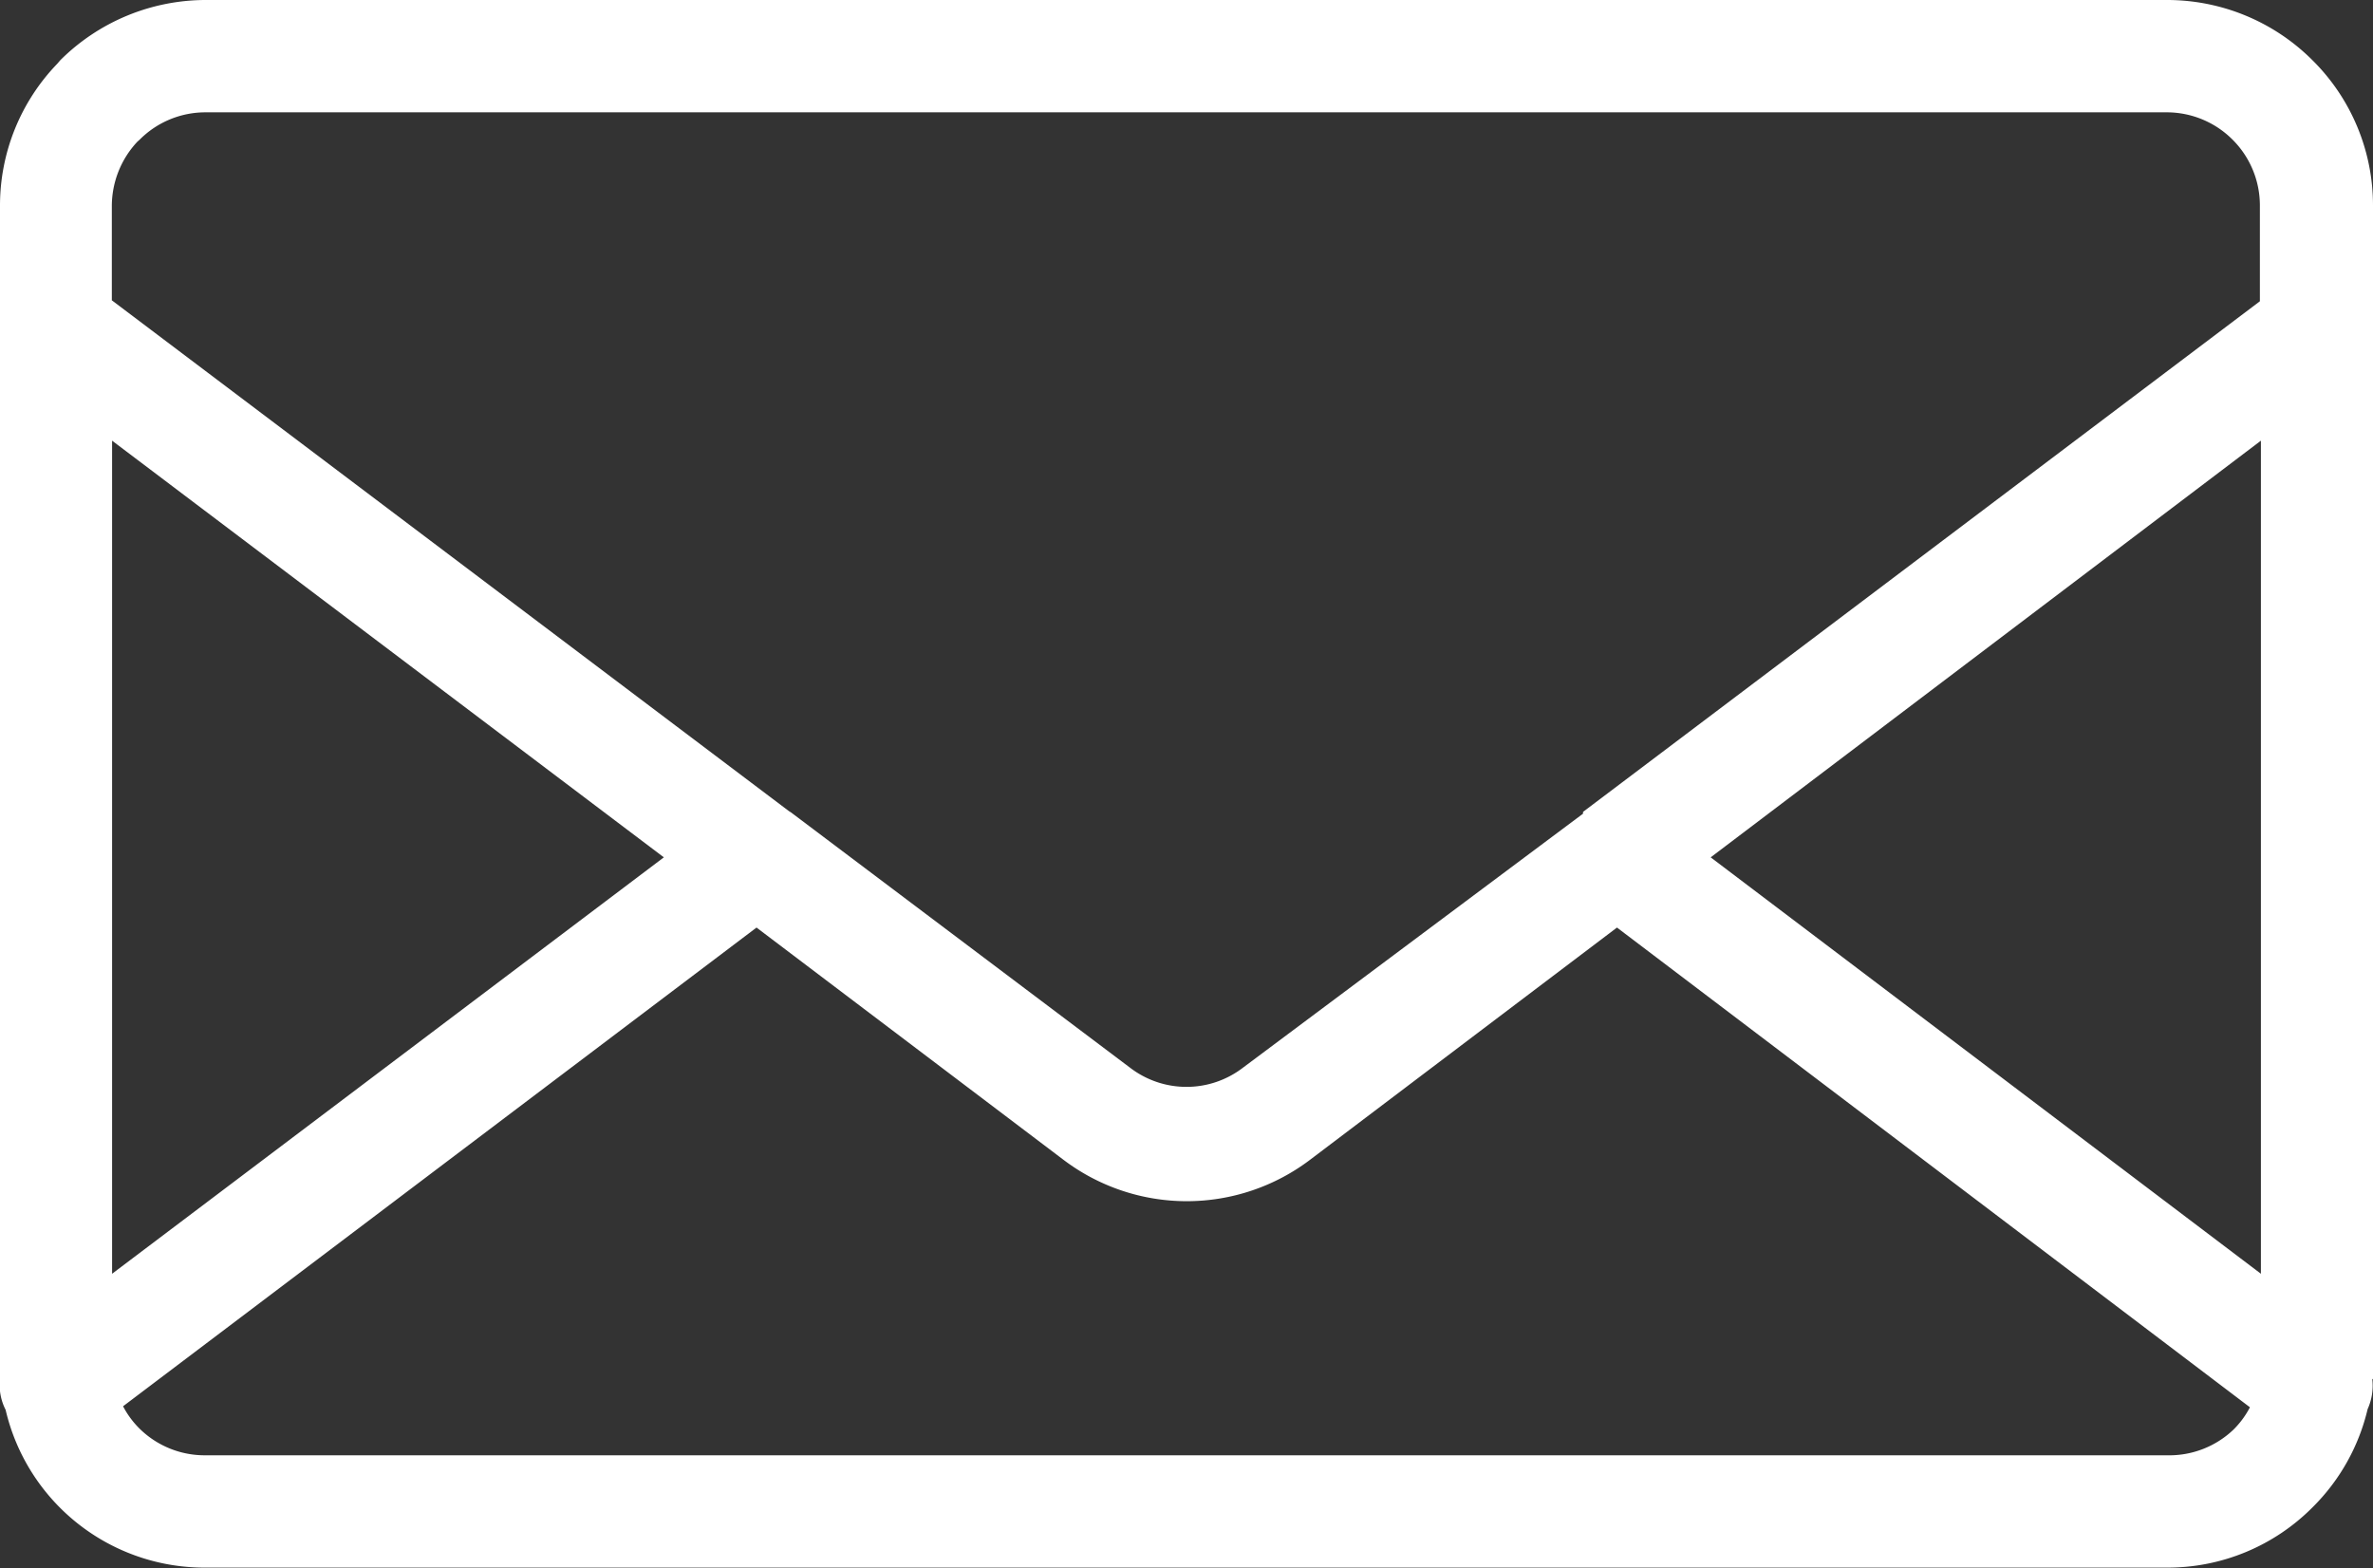
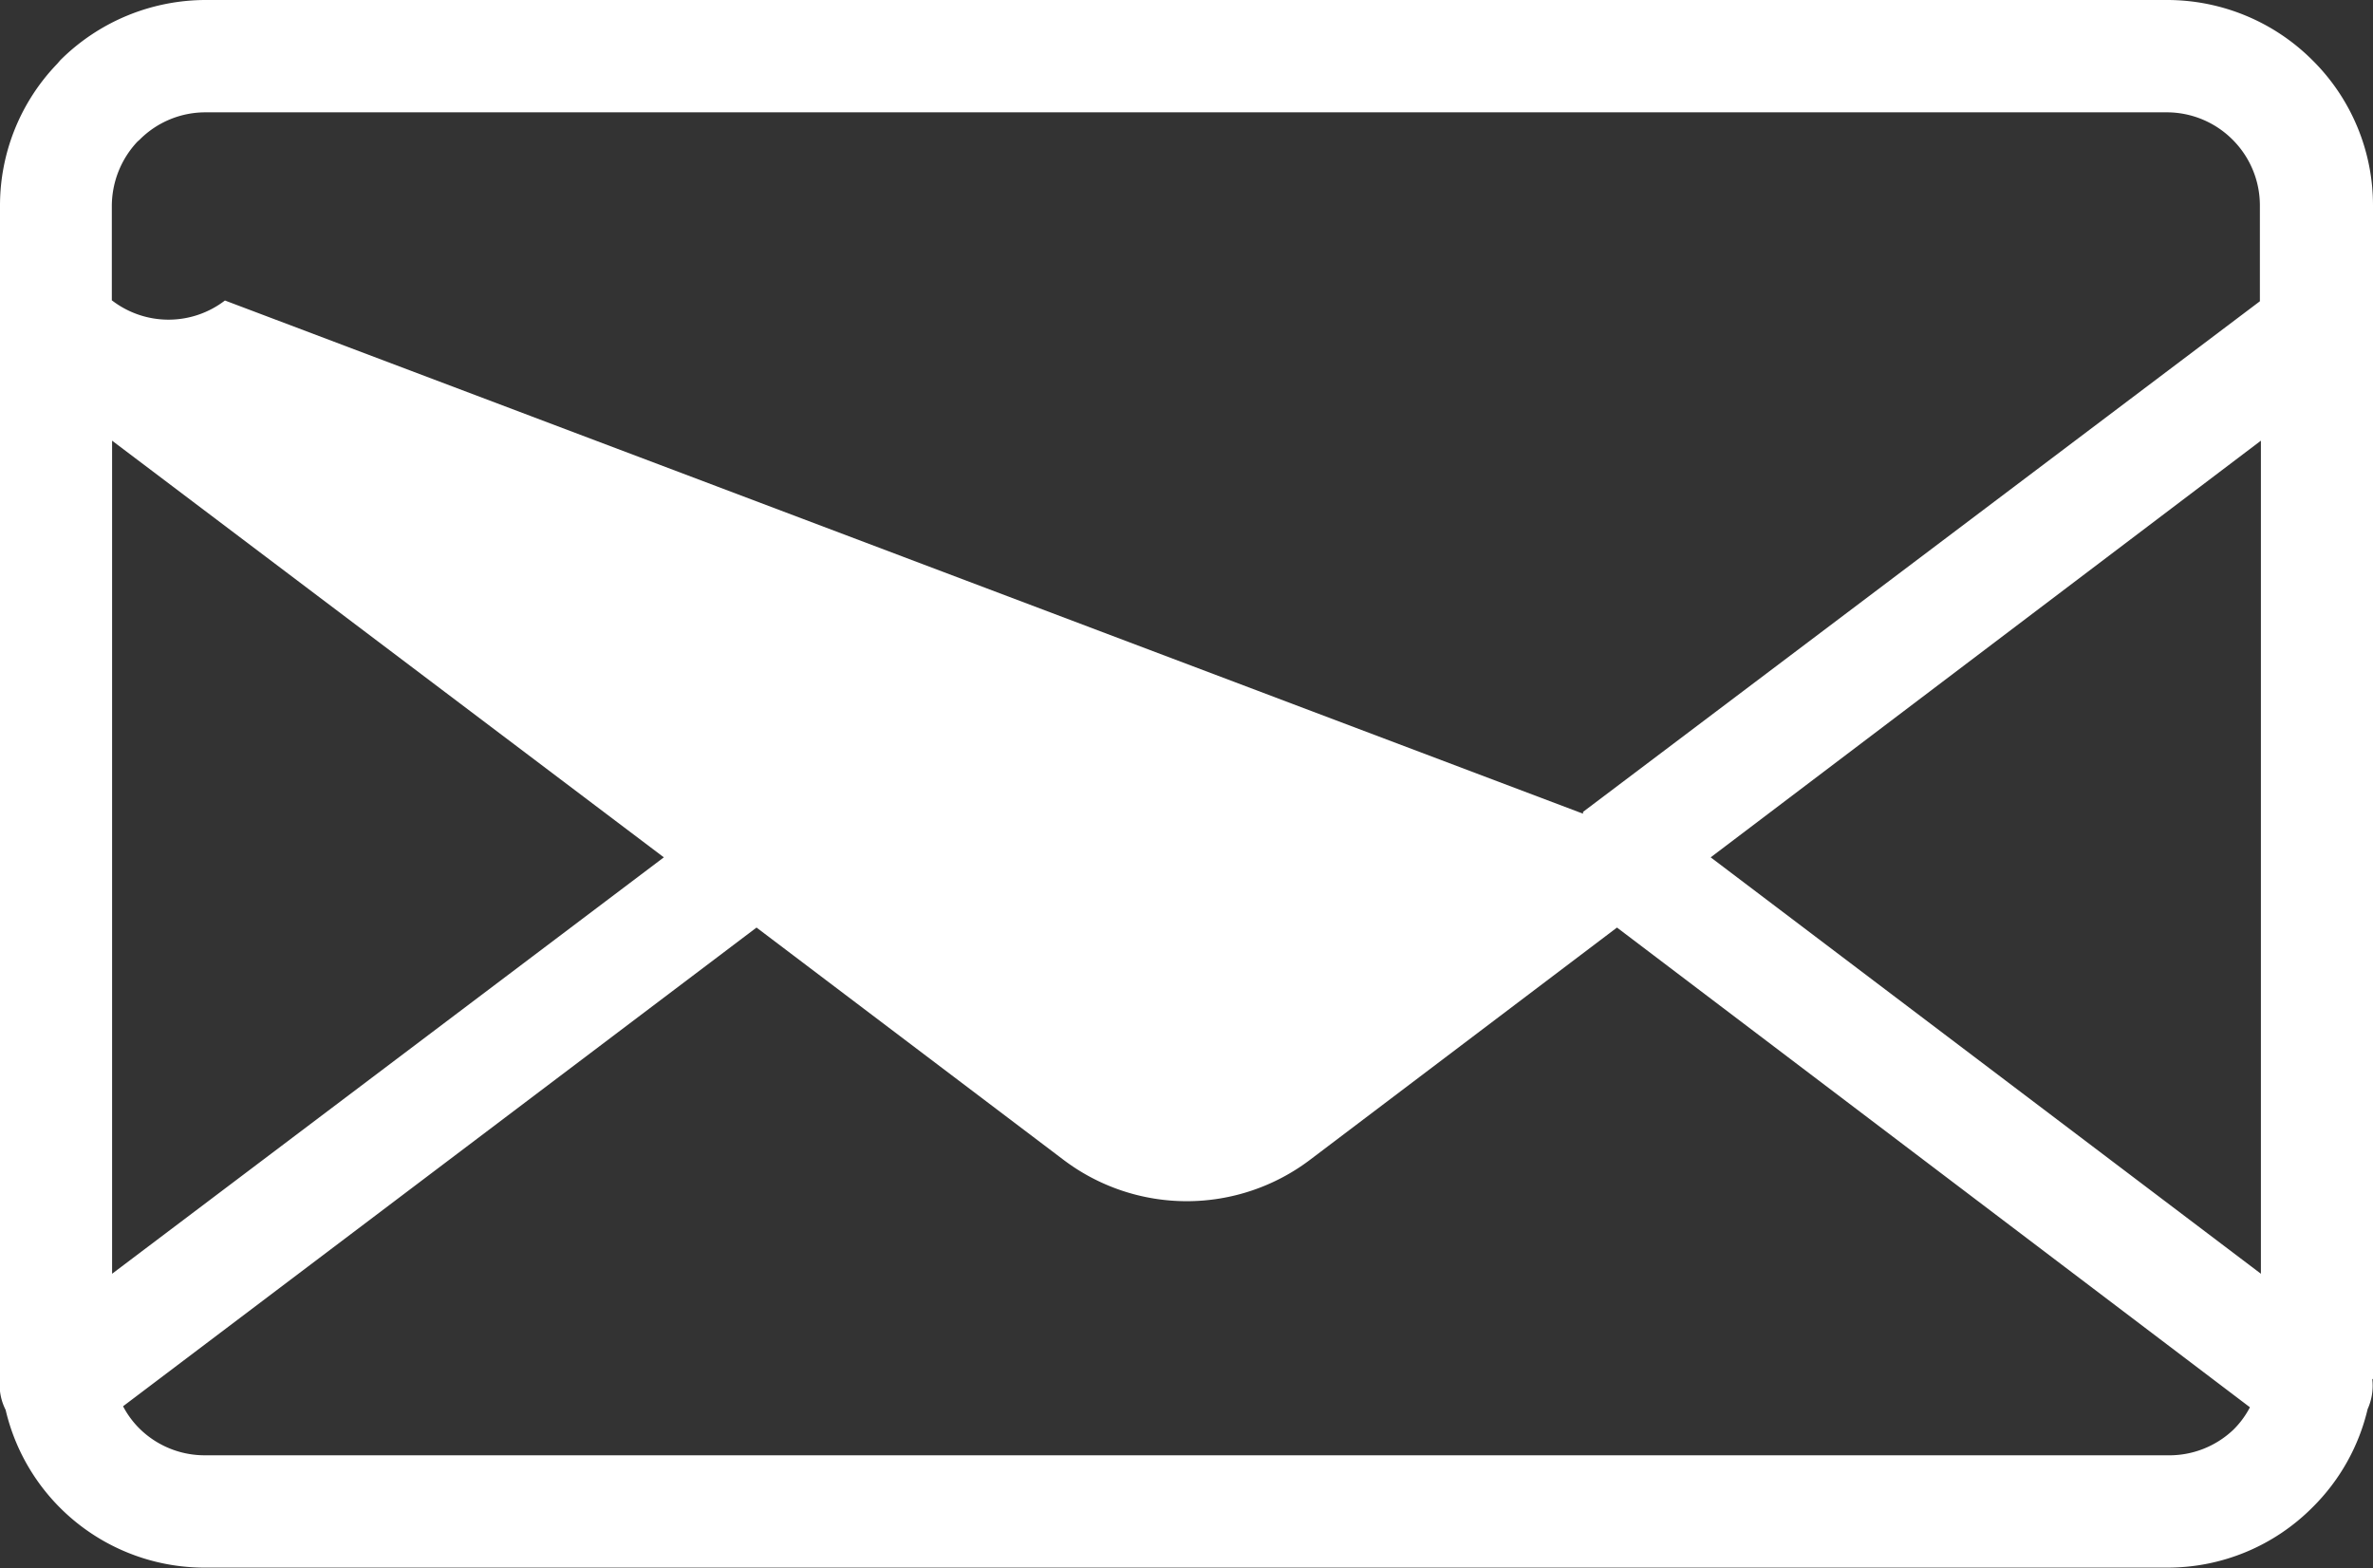
<svg xmlns="http://www.w3.org/2000/svg" viewBox="0 0 92.94 61.43">
  <rect x="0" y="0" width="92.94" height="61.43" fill="#333333" stroke="none" />
  <defs>
    <style>.cls-1{fill:#fff;fill-rule:evenodd;}</style>
  </defs>
  <title>Element 4</title>
  <g id="Ebene_2" data-name="Ebene 2">
    <g id="Ebene_1-2" data-name="Ebene 1">
-       <path class="cls-1" d="M92.91,54a2.23,2.23,0,0,1-.18,1.19,8,8,0,0,1-2.16,3.85h0a8,8,0,0,1-5.69,2.36H8.06A8,8,0,0,1,.22,55.22,2.15,2.15,0,0,1,0,54c0-.21,0-.43,0-.65V8.06A8,8,0,0,1,2.24,2.5l.12-.14A8.08,8.08,0,0,1,8.06,0H84.88a8.05,8.05,0,0,1,5.69,2.36h0a8,8,0,0,1,2.37,5.69V53.38c0,.22,0,.44,0,.65ZM4.39,11.77l26.51,20,.08.05,13.28,10a3.63,3.63,0,0,0,4.42,0L62,31.87,62,31.8l26.51-20V8.06a3.64,3.64,0,0,0-1.07-2.59h0a3.64,3.64,0,0,0-2.59-1.07H8.06A3.63,3.63,0,0,0,5.47,5.47l-.09.08a3.69,3.69,0,0,0-1,2.51v3.71Zm84.16,5.49L67,33.58,88.55,49.89V17.26ZM63.33,36.33l-12,9.08a8,8,0,0,1-9.7,0l-12-9.08L4.82,55.08a3.52,3.52,0,0,0,.65.88A3.63,3.63,0,0,0,8.06,57H84.88A3.64,3.64,0,0,0,87.47,56h0a3.52,3.52,0,0,0,.65-.88L63.33,36.33ZM26,33.58,4.39,17.26V49.89Z" />
+       <path class="cls-1" d="M92.91,54a2.23,2.23,0,0,1-.18,1.19,8,8,0,0,1-2.16,3.85h0a8,8,0,0,1-5.69,2.36H8.06A8,8,0,0,1,.22,55.22,2.15,2.15,0,0,1,0,54c0-.21,0-.43,0-.65V8.06A8,8,0,0,1,2.24,2.5l.12-.14A8.08,8.08,0,0,1,8.06,0H84.88a8.05,8.05,0,0,1,5.69,2.36h0a8,8,0,0,1,2.37,5.69V53.38c0,.22,0,.44,0,.65ZM4.39,11.77a3.63,3.63,0,0,0,4.42,0L62,31.87,62,31.8l26.51-20V8.06a3.64,3.64,0,0,0-1.07-2.59h0a3.64,3.64,0,0,0-2.59-1.07H8.06A3.63,3.63,0,0,0,5.47,5.47l-.09.08a3.69,3.69,0,0,0-1,2.51v3.71Zm84.16,5.49L67,33.58,88.55,49.89V17.26ZM63.33,36.33l-12,9.08a8,8,0,0,1-9.7,0l-12-9.08L4.82,55.08a3.52,3.52,0,0,0,.65.88A3.63,3.63,0,0,0,8.06,57H84.88A3.64,3.64,0,0,0,87.47,56h0a3.52,3.52,0,0,0,.65-.88L63.33,36.33ZM26,33.58,4.39,17.26V49.89Z" />
    </g>
  </g>
</svg>